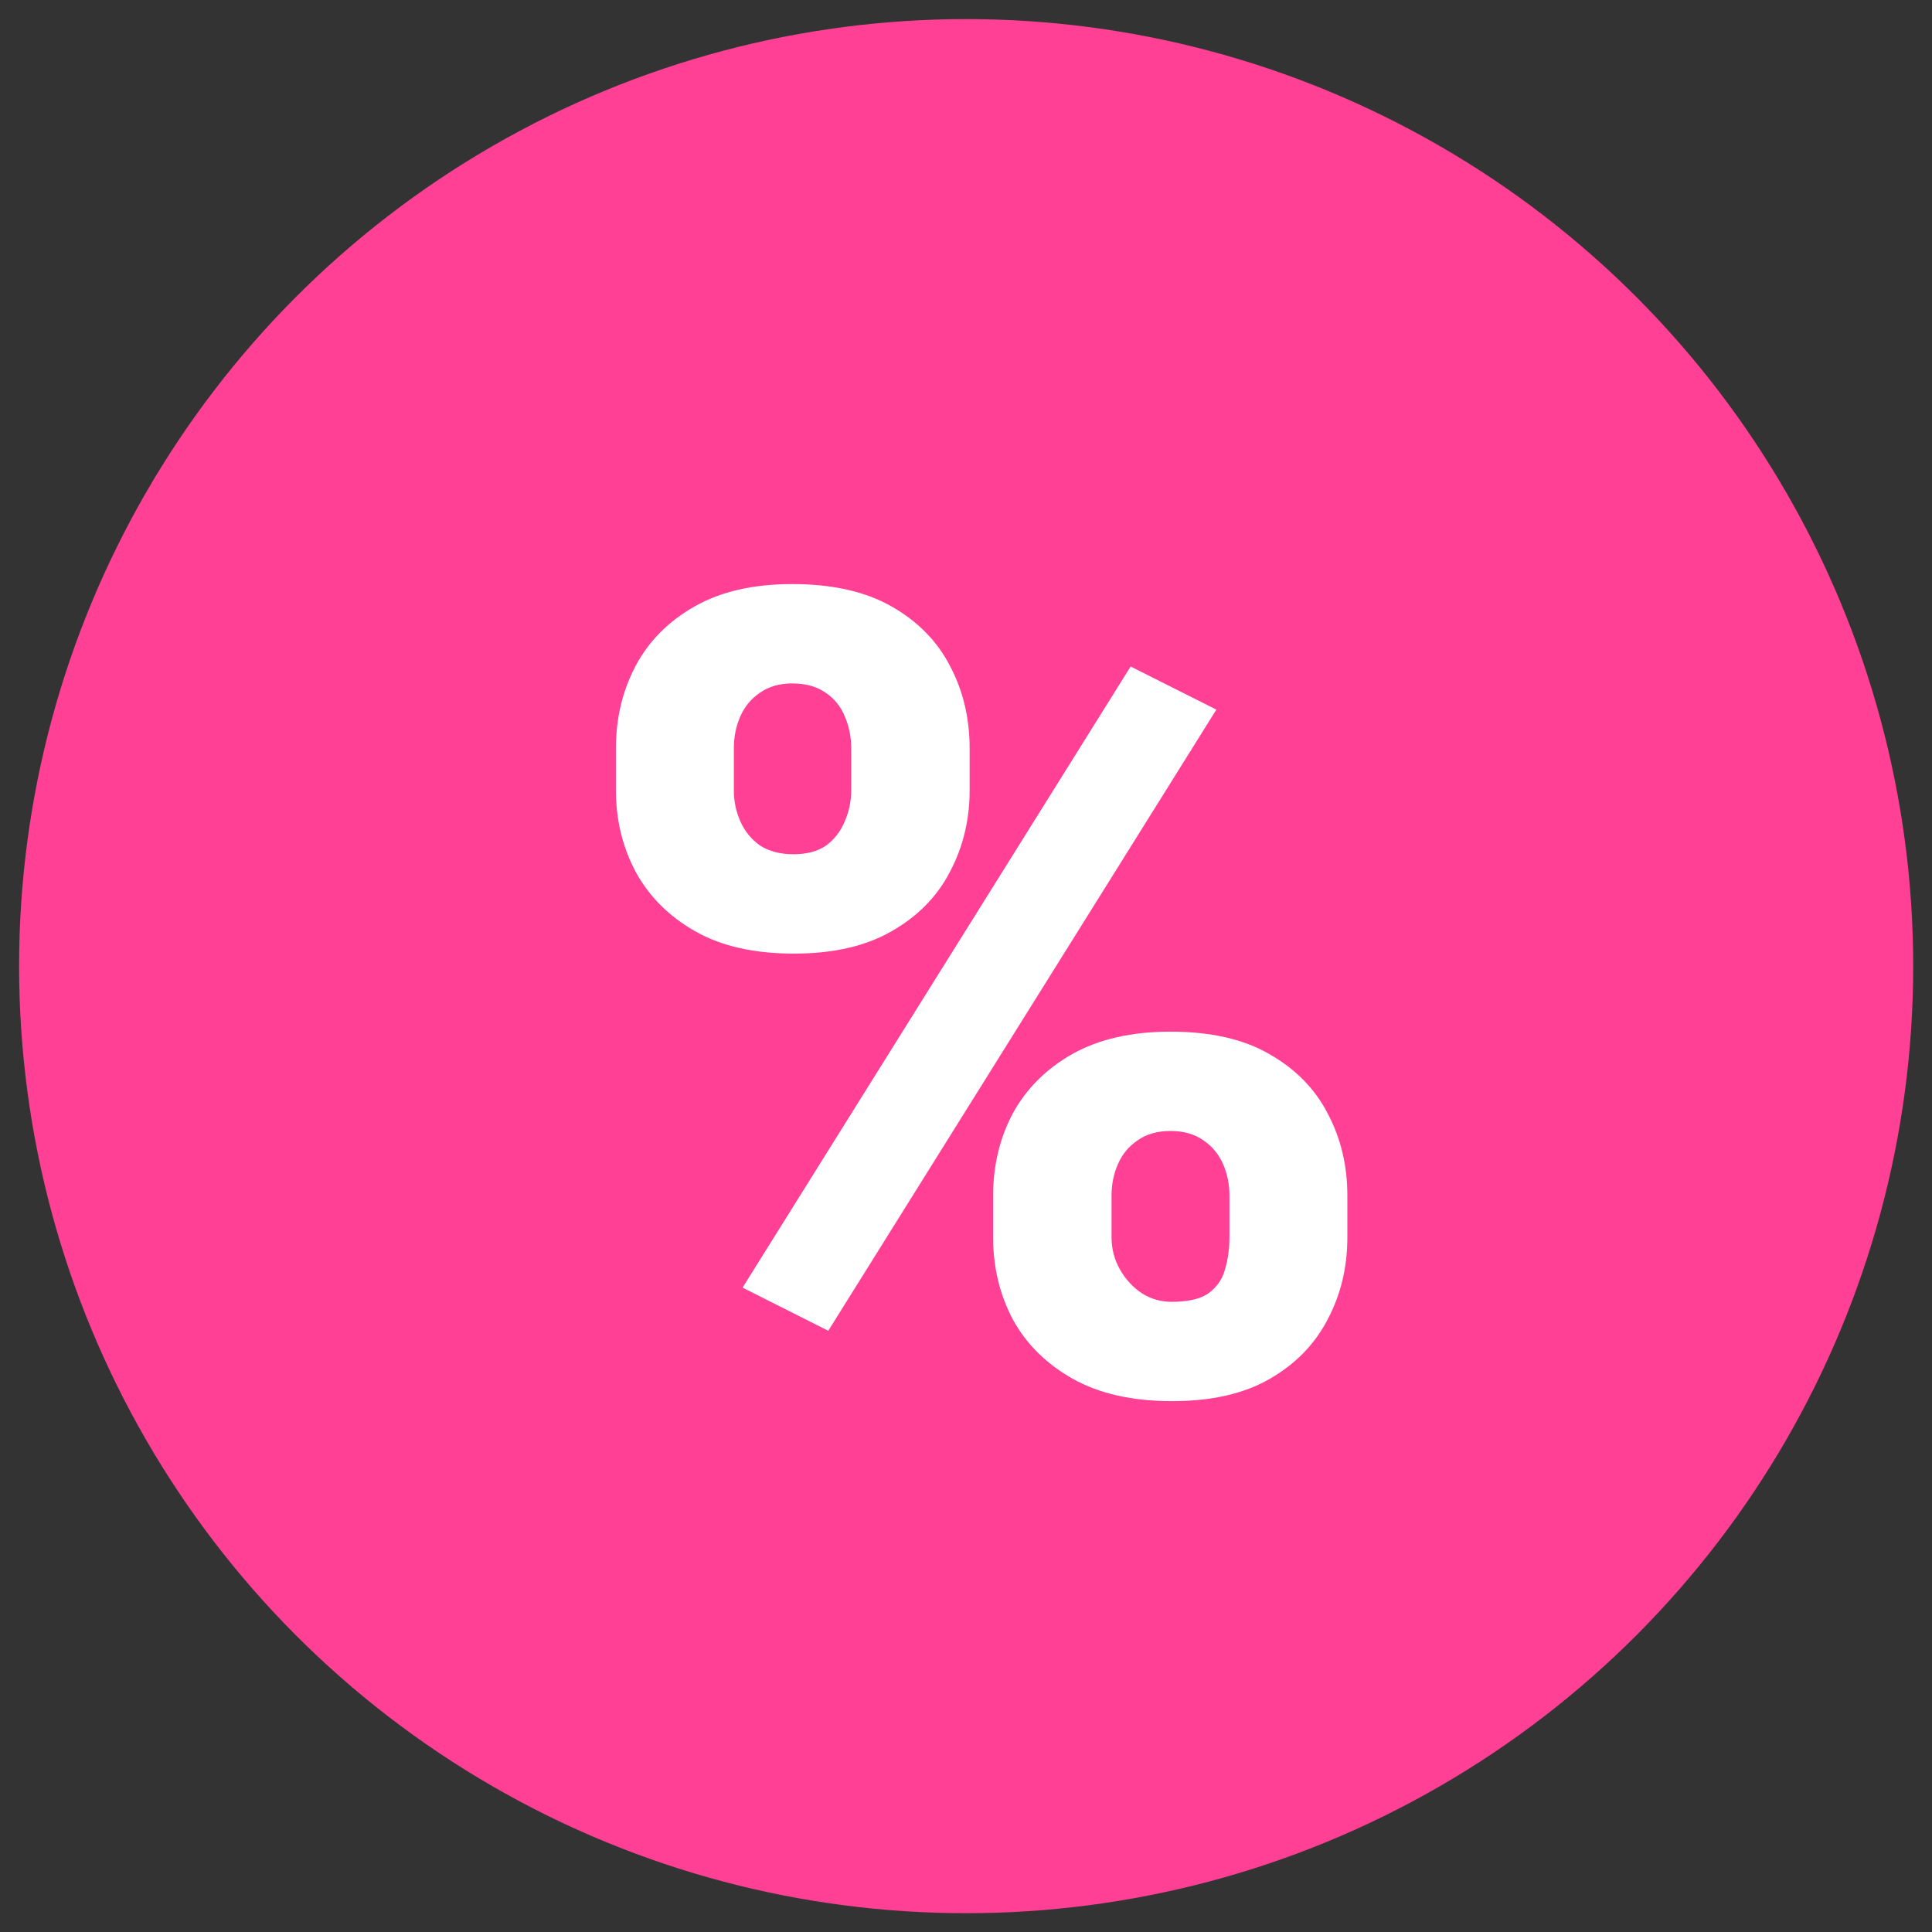
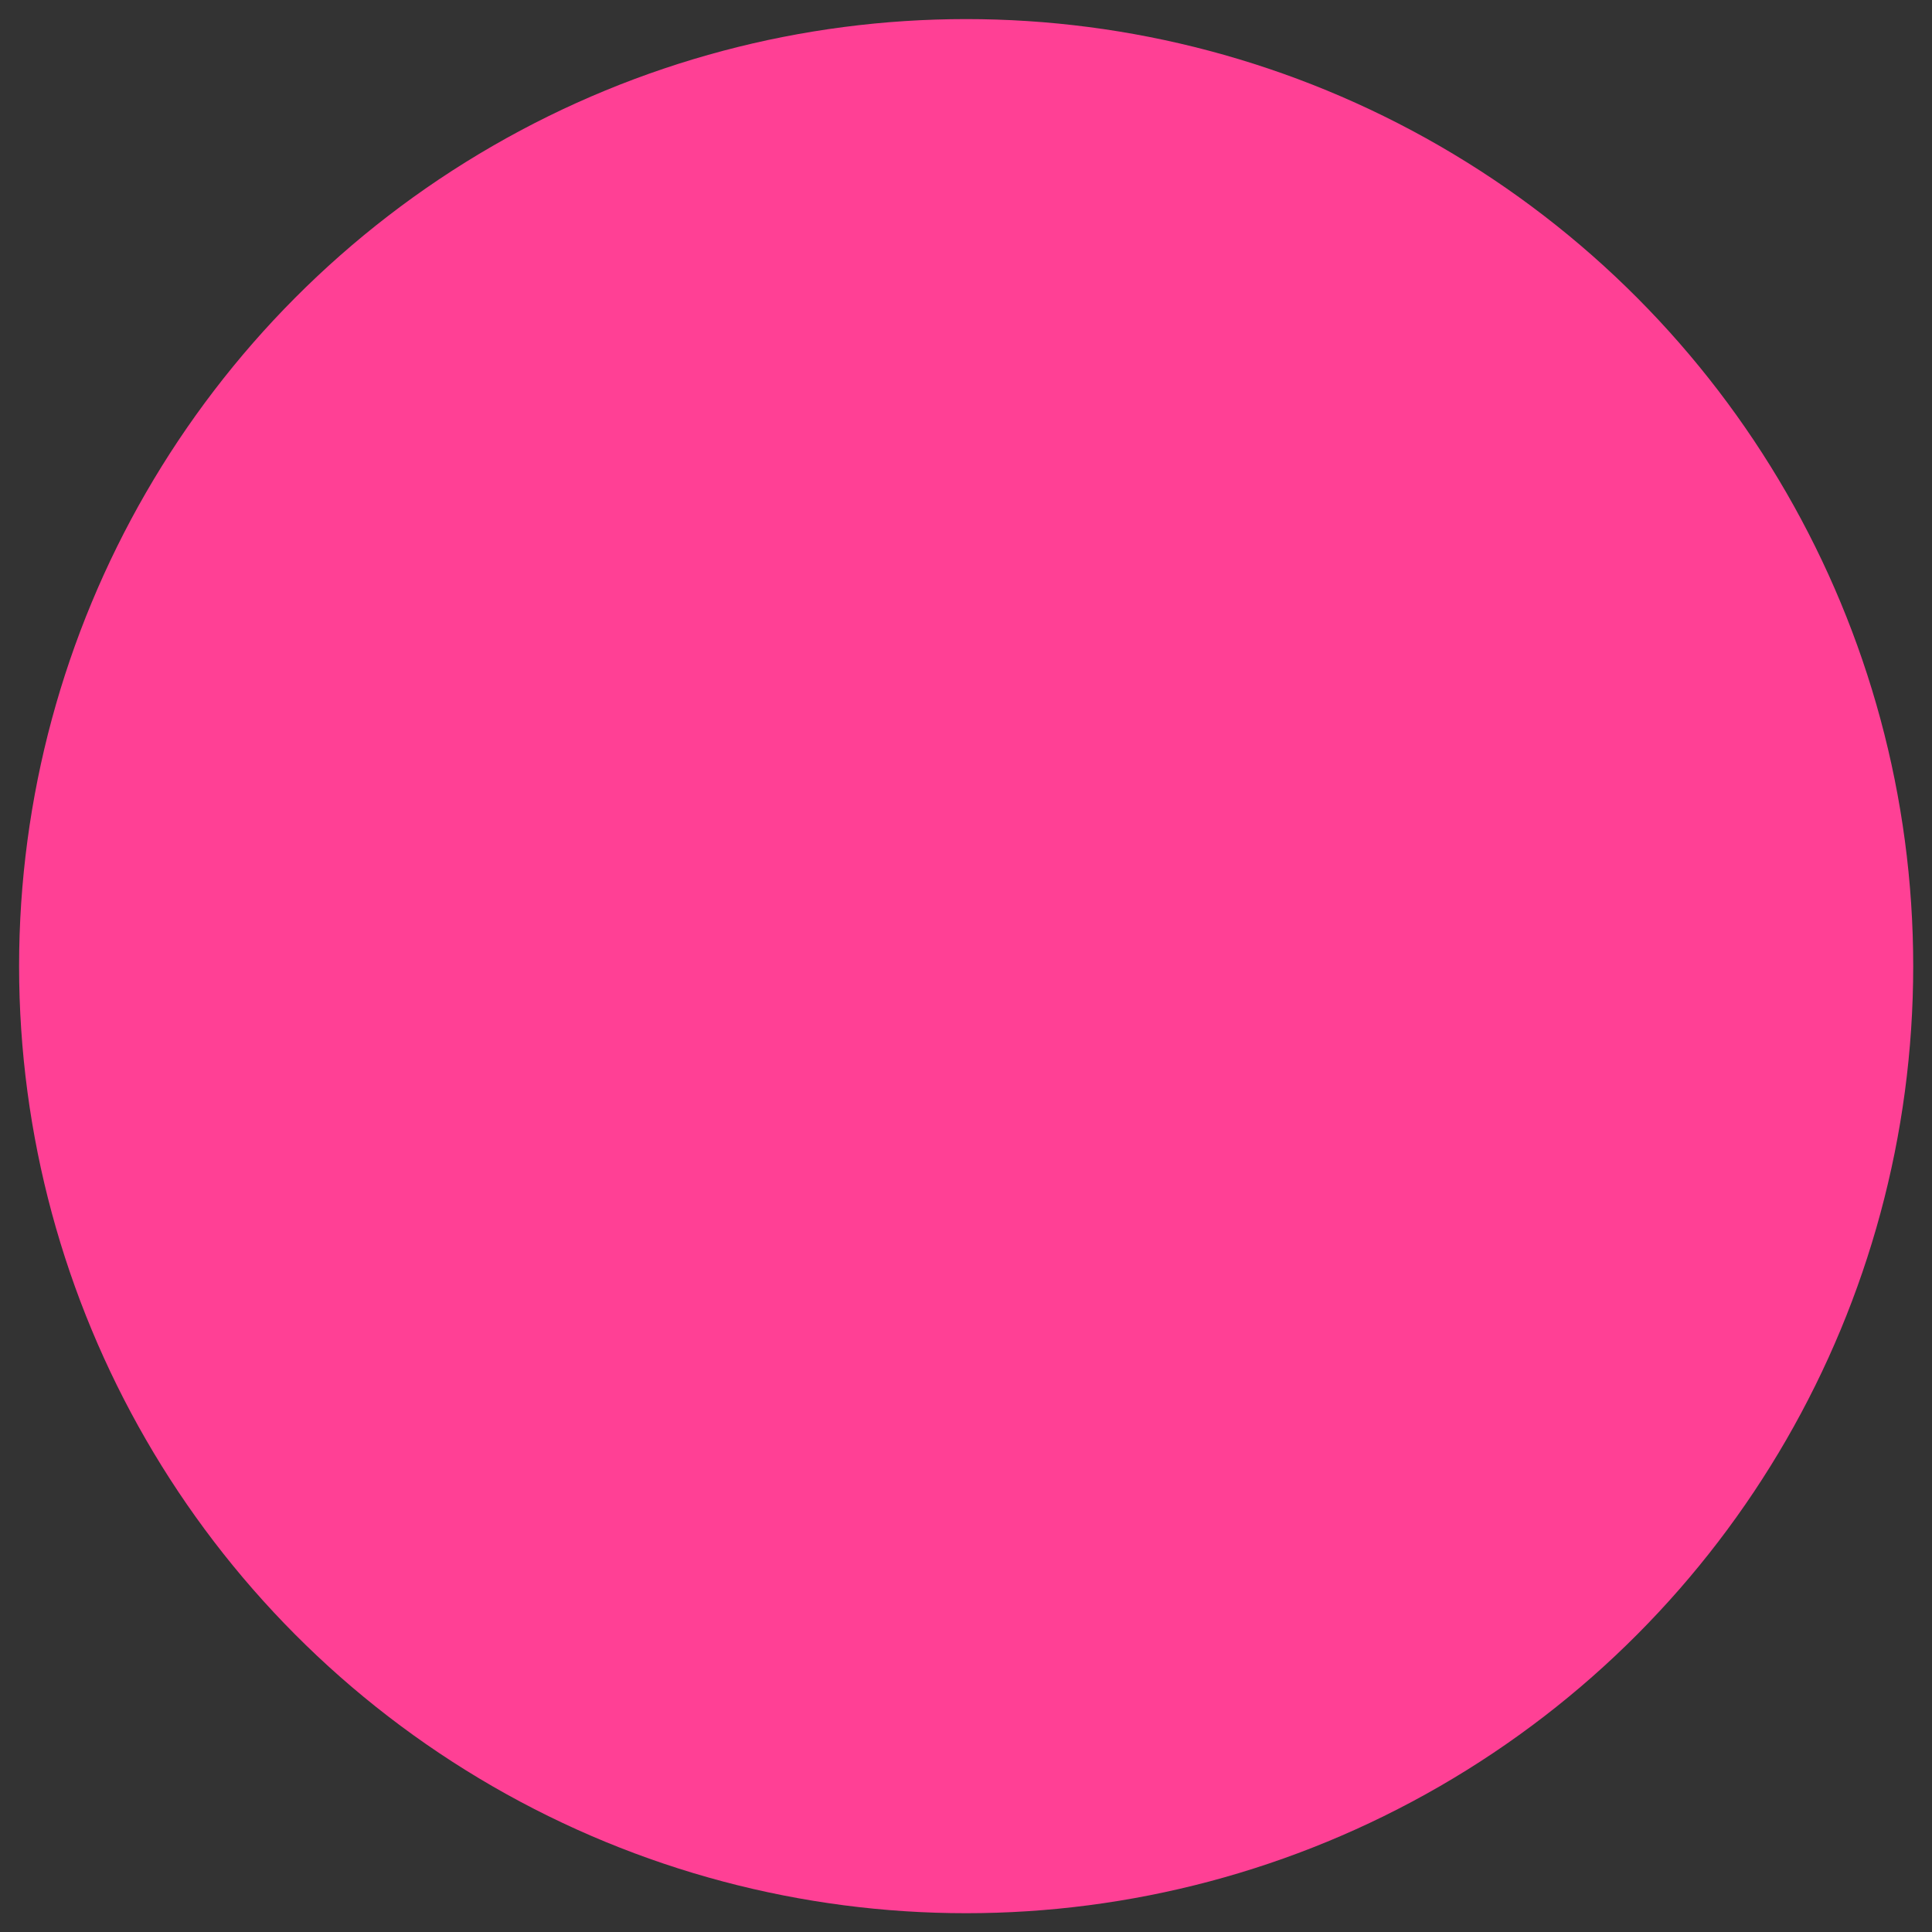
<svg xmlns="http://www.w3.org/2000/svg" width="51" height="51" viewBox="0 0 51 51" fill="none">
  <rect x="0" y="0" width="51" height="51" fill="#333333" stroke="none" />
  <circle cx="25.504" cy="25.504" r="25" fill="#FF4095" />
-   <path d="M16.259 20.864V19.755C16.259 18.958 16.432 18.233 16.778 17.579C17.124 16.926 17.643 16.403 18.334 16.009C19.026 15.615 19.886 15.418 20.913 15.418C21.97 15.418 22.844 15.615 23.536 16.009C24.227 16.403 24.741 16.926 25.077 17.579C25.423 18.233 25.596 18.958 25.596 19.755V20.864C25.596 21.642 25.423 22.358 25.077 23.011C24.741 23.665 24.227 24.188 23.536 24.582C22.854 24.976 21.994 25.173 20.957 25.173C19.91 25.173 19.04 24.976 18.349 24.582C17.657 24.188 17.134 23.665 16.778 23.011C16.432 22.358 16.259 21.642 16.259 20.864ZM19.372 19.755V20.864C19.372 21.153 19.429 21.426 19.545 21.686C19.66 21.945 19.833 22.156 20.063 22.32C20.303 22.473 20.596 22.55 20.942 22.55C21.298 22.55 21.586 22.473 21.807 22.32C22.028 22.156 22.191 21.945 22.297 21.686C22.412 21.426 22.47 21.153 22.47 20.864V19.755C22.47 19.448 22.412 19.164 22.297 18.905C22.191 18.646 22.023 18.439 21.792 18.285C21.562 18.122 21.269 18.041 20.913 18.041C20.577 18.041 20.294 18.122 20.063 18.285C19.833 18.439 19.66 18.646 19.545 18.905C19.429 19.164 19.372 19.448 19.372 19.755ZM26.216 32.665V31.555C26.216 30.768 26.389 30.047 26.734 29.394C27.09 28.741 27.613 28.218 28.305 27.824C29.006 27.43 29.87 27.233 30.898 27.233C31.955 27.233 32.824 27.43 33.506 27.824C34.198 28.218 34.712 28.741 35.048 29.394C35.394 30.047 35.567 30.768 35.567 31.555V32.665C35.567 33.453 35.394 34.173 35.048 34.826C34.712 35.479 34.203 36.003 33.521 36.397C32.839 36.791 31.979 36.987 30.942 36.987C29.895 36.987 29.02 36.791 28.319 36.397C27.618 36.003 27.09 35.479 26.734 34.826C26.389 34.173 26.216 33.453 26.216 32.665ZM29.342 31.555V32.665C29.342 32.963 29.414 33.241 29.558 33.501C29.702 33.76 29.895 33.971 30.135 34.135C30.375 34.288 30.639 34.365 30.927 34.365C31.369 34.365 31.696 34.288 31.907 34.135C32.128 33.971 32.272 33.76 32.339 33.501C32.416 33.241 32.454 32.963 32.454 32.665V31.555C32.454 31.258 32.397 30.979 32.282 30.72C32.166 30.46 31.993 30.254 31.763 30.1C31.532 29.937 31.244 29.855 30.898 29.855C30.552 29.855 30.264 29.937 30.034 30.1C29.803 30.254 29.63 30.46 29.515 30.72C29.4 30.979 29.342 31.258 29.342 31.555ZM32.109 18.732L21.864 35.129L19.602 33.99L29.846 17.594L32.109 18.732Z" fill="white" />
</svg>